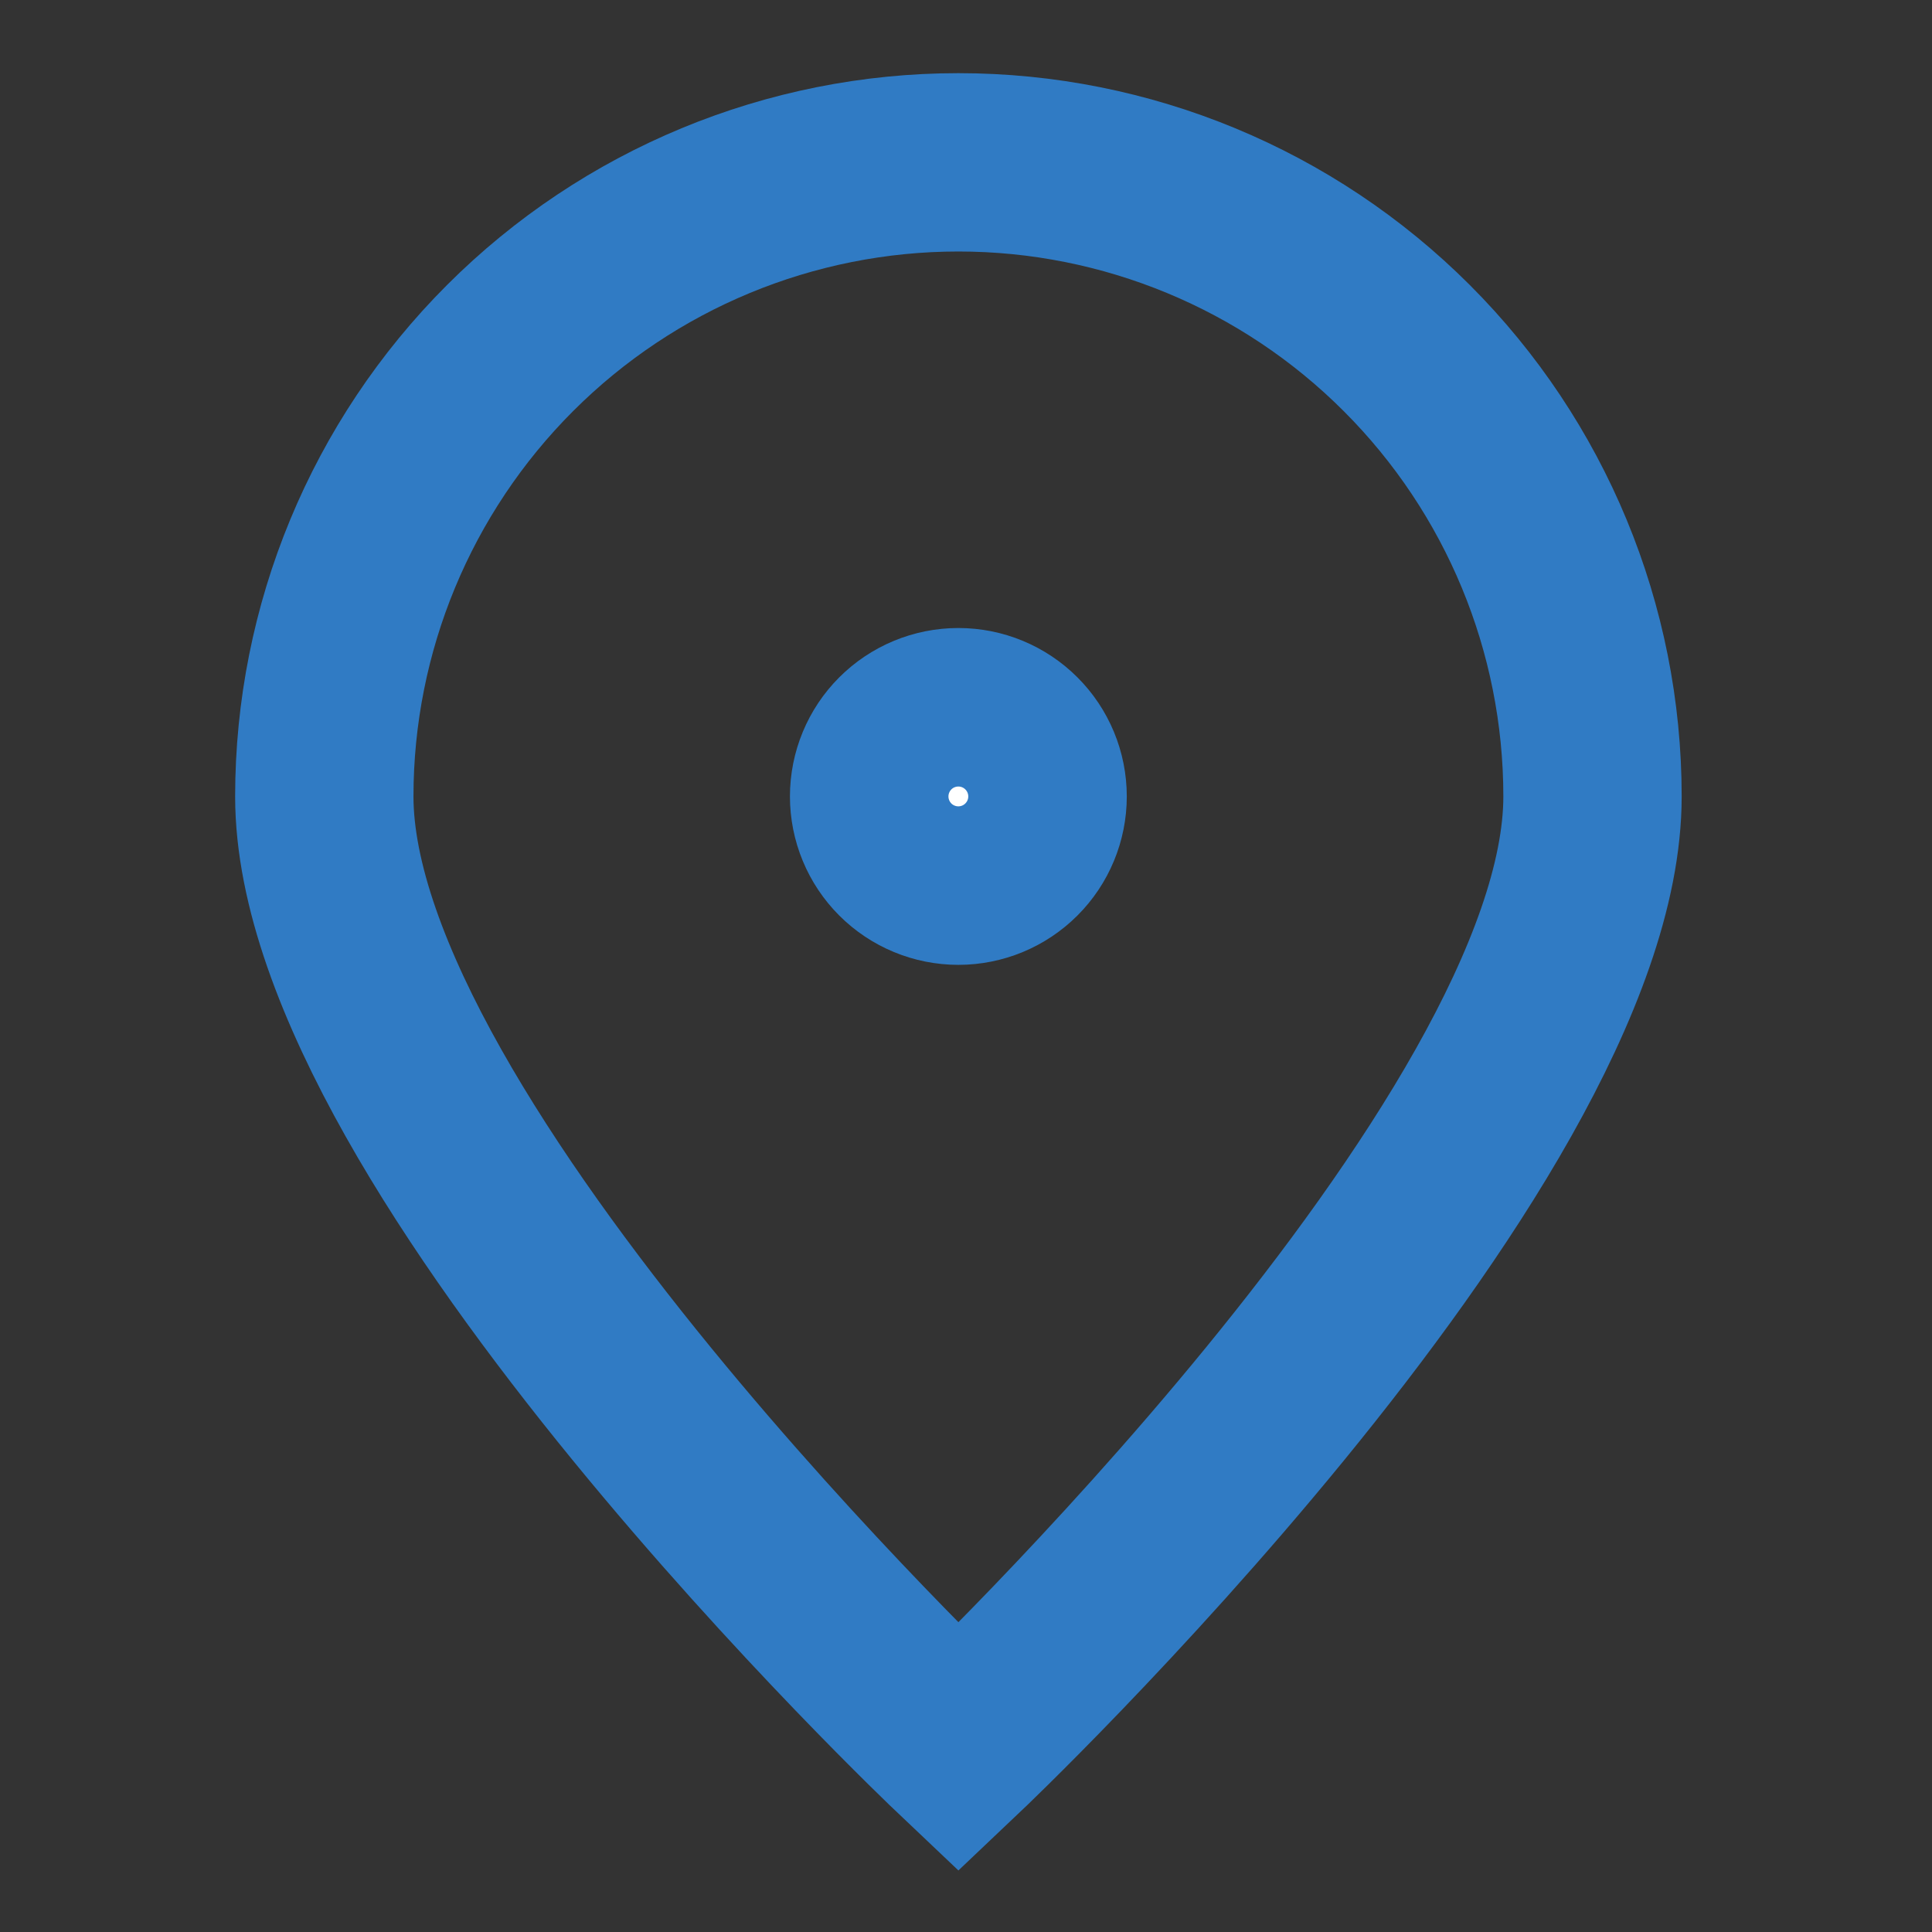
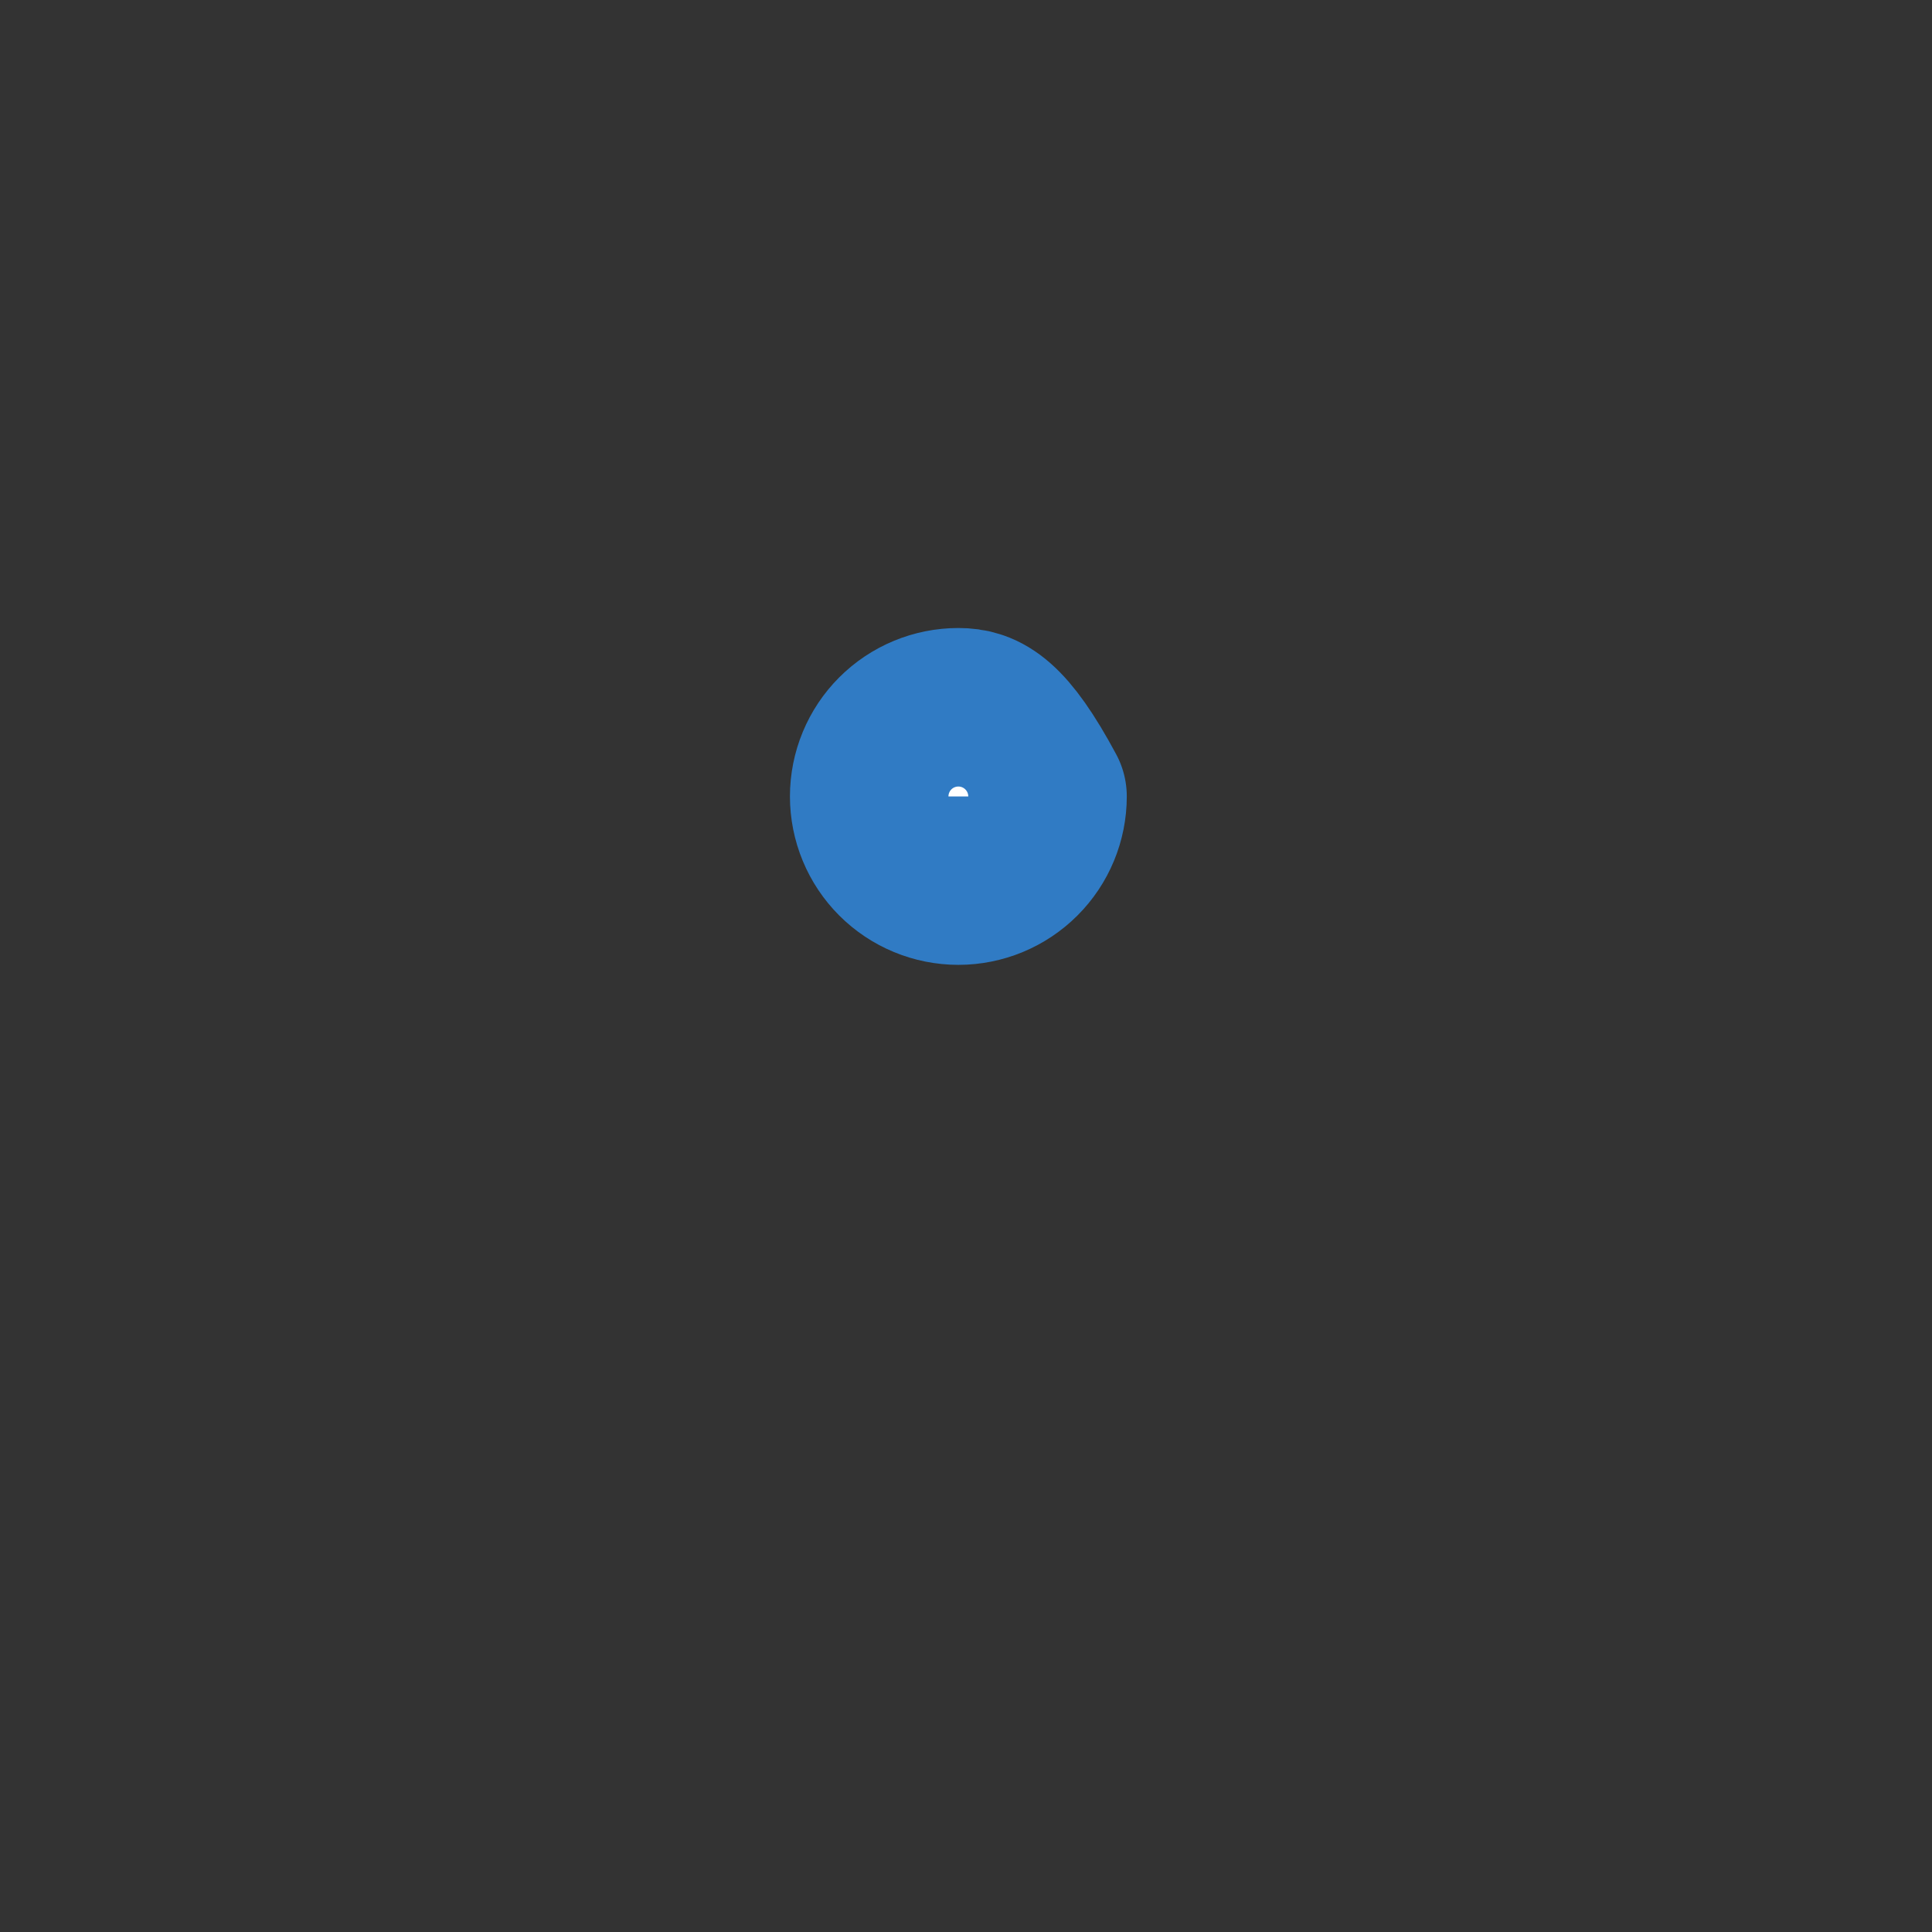
<svg xmlns="http://www.w3.org/2000/svg" width="43" height="43" viewBox="0 0 43 43" fill="none">
  <rect x="0" y="0" width="43" height="43" fill="#333333" stroke="none" />
-   <path d="M35.444 17.726C35.444 25.52 21.331 38.896 21.331 38.896C21.331 38.896 7.218 25.52 7.218 17.726C7.218 13.983 8.705 10.393 11.352 7.747C13.998 5.1 17.588 3.613 21.331 3.613C25.074 3.613 28.664 5.1 31.31 7.747C33.957 10.393 35.444 13.983 35.444 17.726V17.726Z" stroke="#307BC4" stroke-width="3.969" />
-   <path d="M21.33 19.49C21.798 19.49 22.246 19.304 22.577 18.973C22.908 18.643 23.094 18.194 23.094 17.726C23.094 17.258 22.908 16.809 22.577 16.479C22.246 16.148 21.798 15.962 21.33 15.962C20.862 15.962 20.413 16.148 20.082 16.479C19.752 16.809 19.566 17.258 19.566 17.726C19.566 18.194 19.752 18.643 20.082 18.973C20.413 19.304 20.862 19.49 21.33 19.49Z" fill="white" stroke="#307BC4" stroke-width="3.969" stroke-linecap="round" stroke-linejoin="round" />
+   <path d="M21.33 19.49C21.798 19.49 22.246 19.304 22.577 18.973C22.908 18.643 23.094 18.194 23.094 17.726C22.246 16.148 21.798 15.962 21.33 15.962C20.862 15.962 20.413 16.148 20.082 16.479C19.752 16.809 19.566 17.258 19.566 17.726C19.566 18.194 19.752 18.643 20.082 18.973C20.413 19.304 20.862 19.49 21.33 19.49Z" fill="white" stroke="#307BC4" stroke-width="3.969" stroke-linecap="round" stroke-linejoin="round" />
</svg>